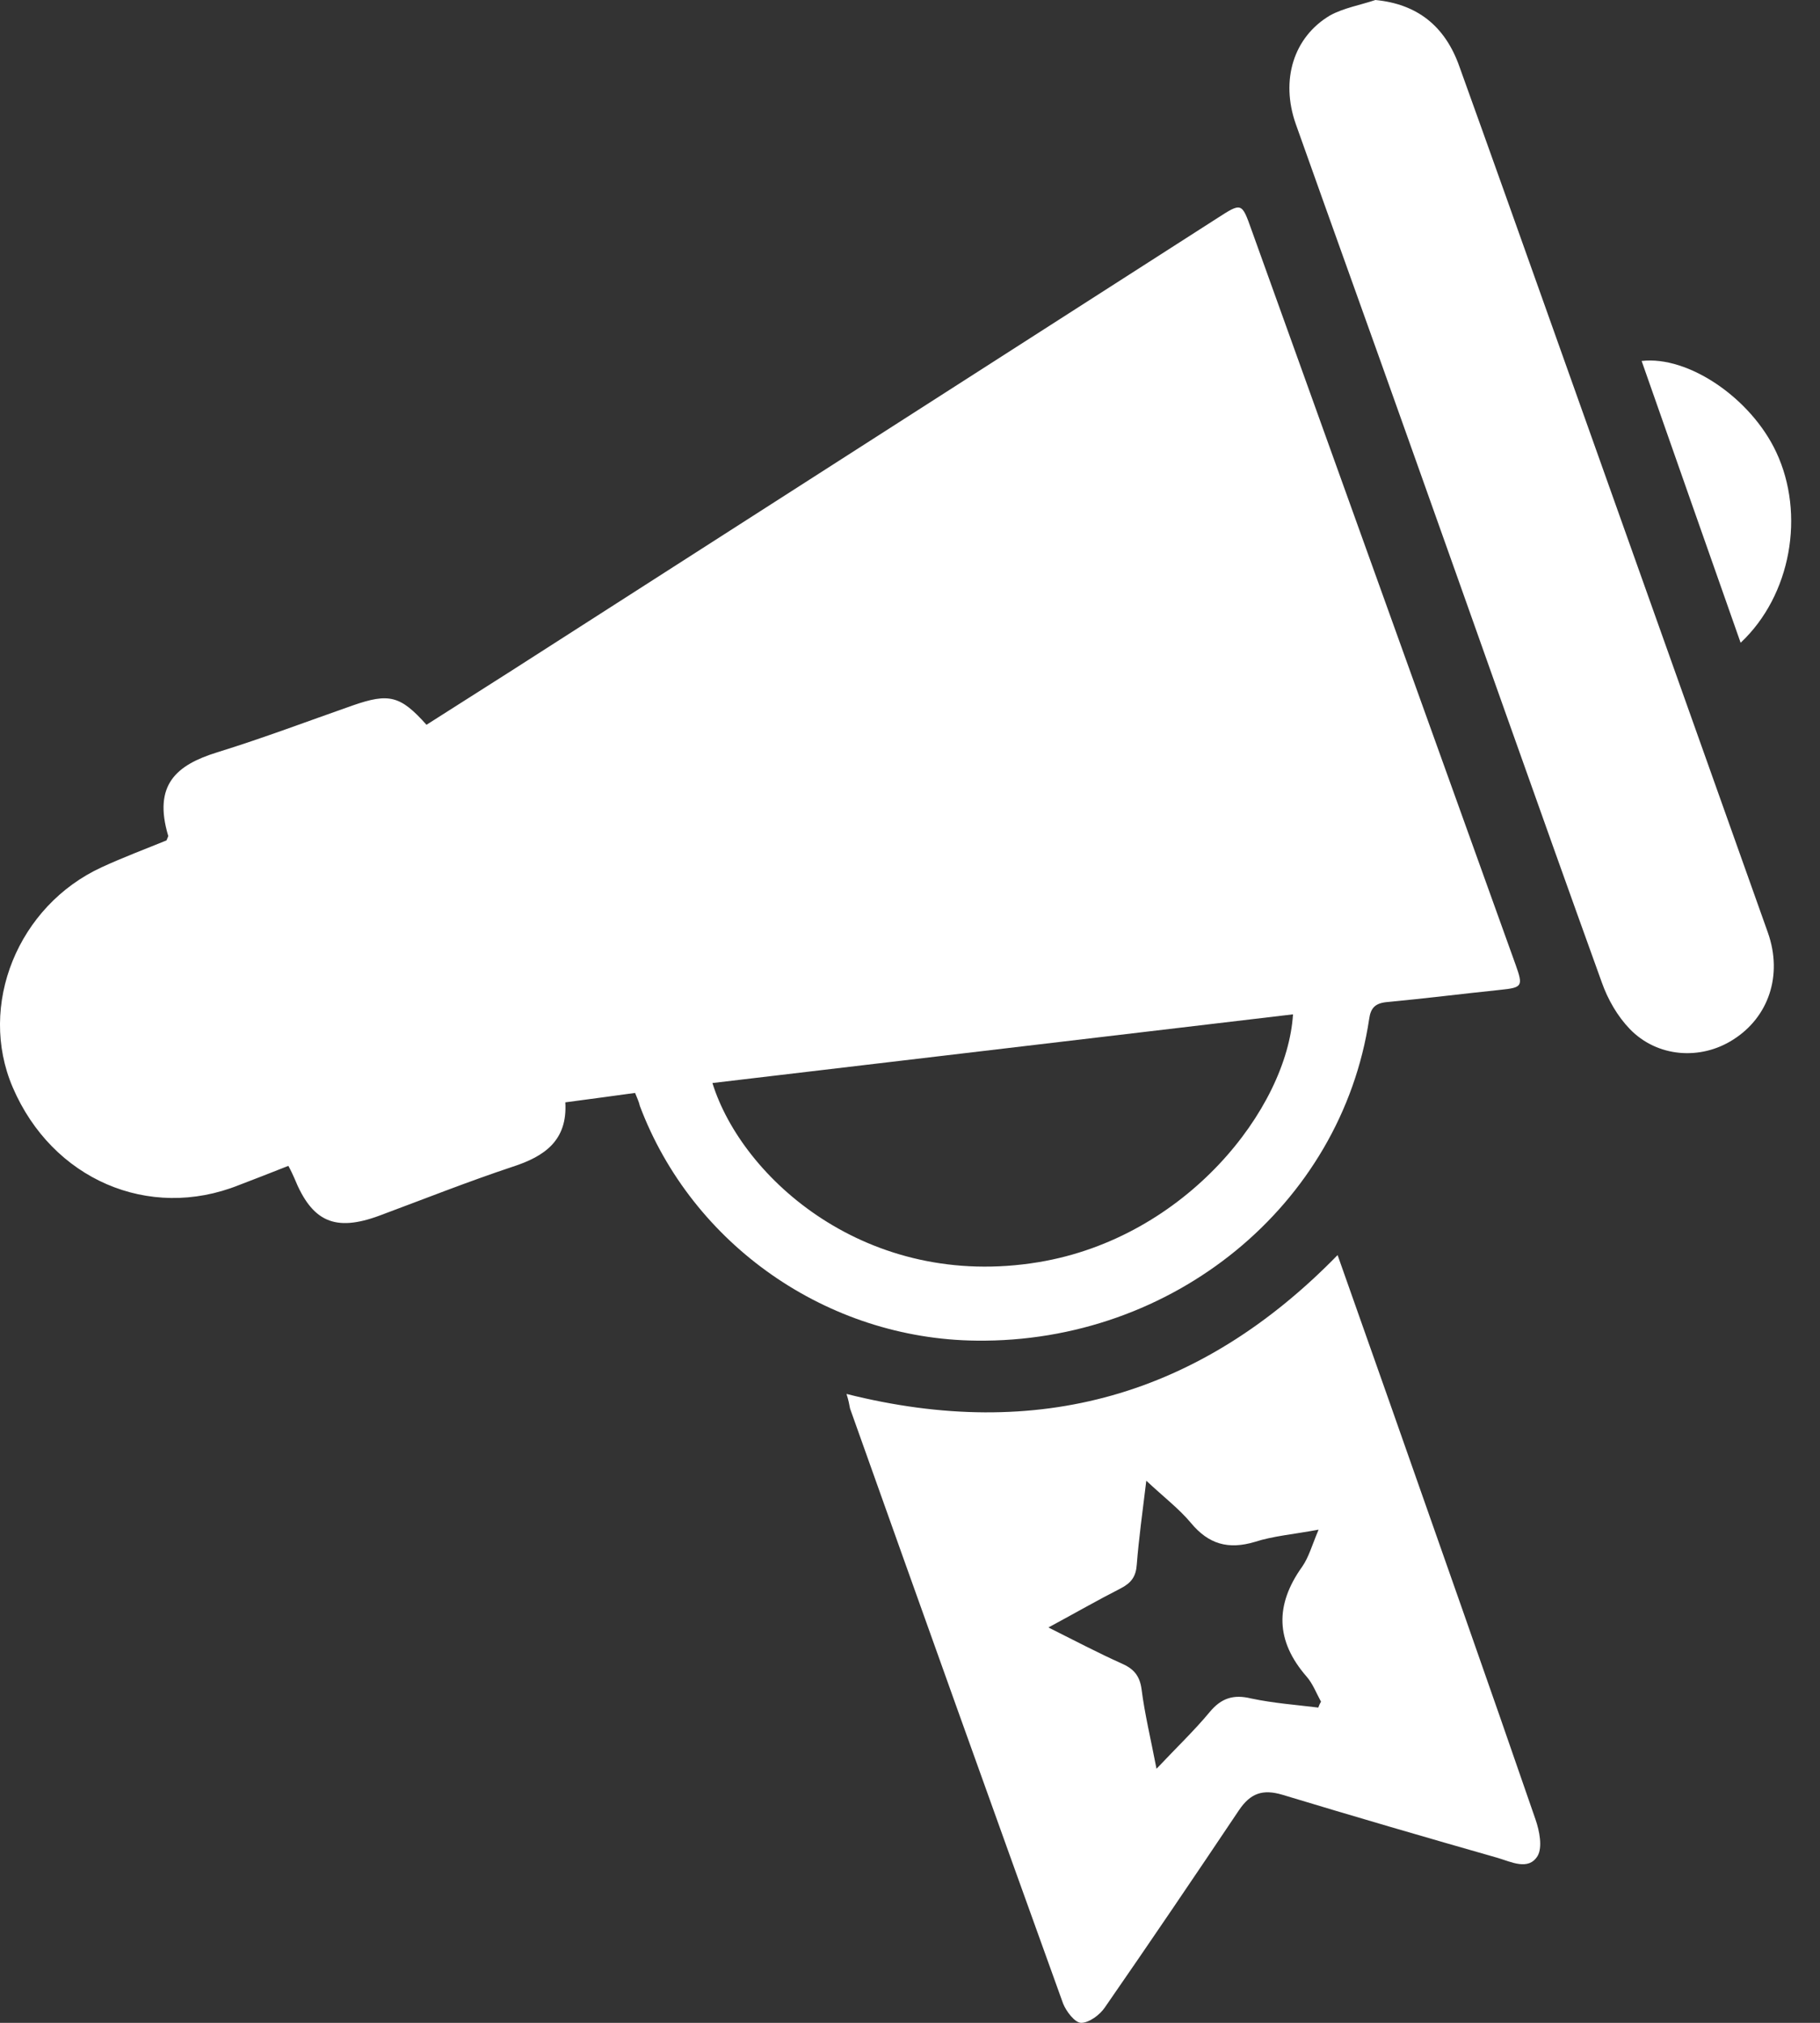
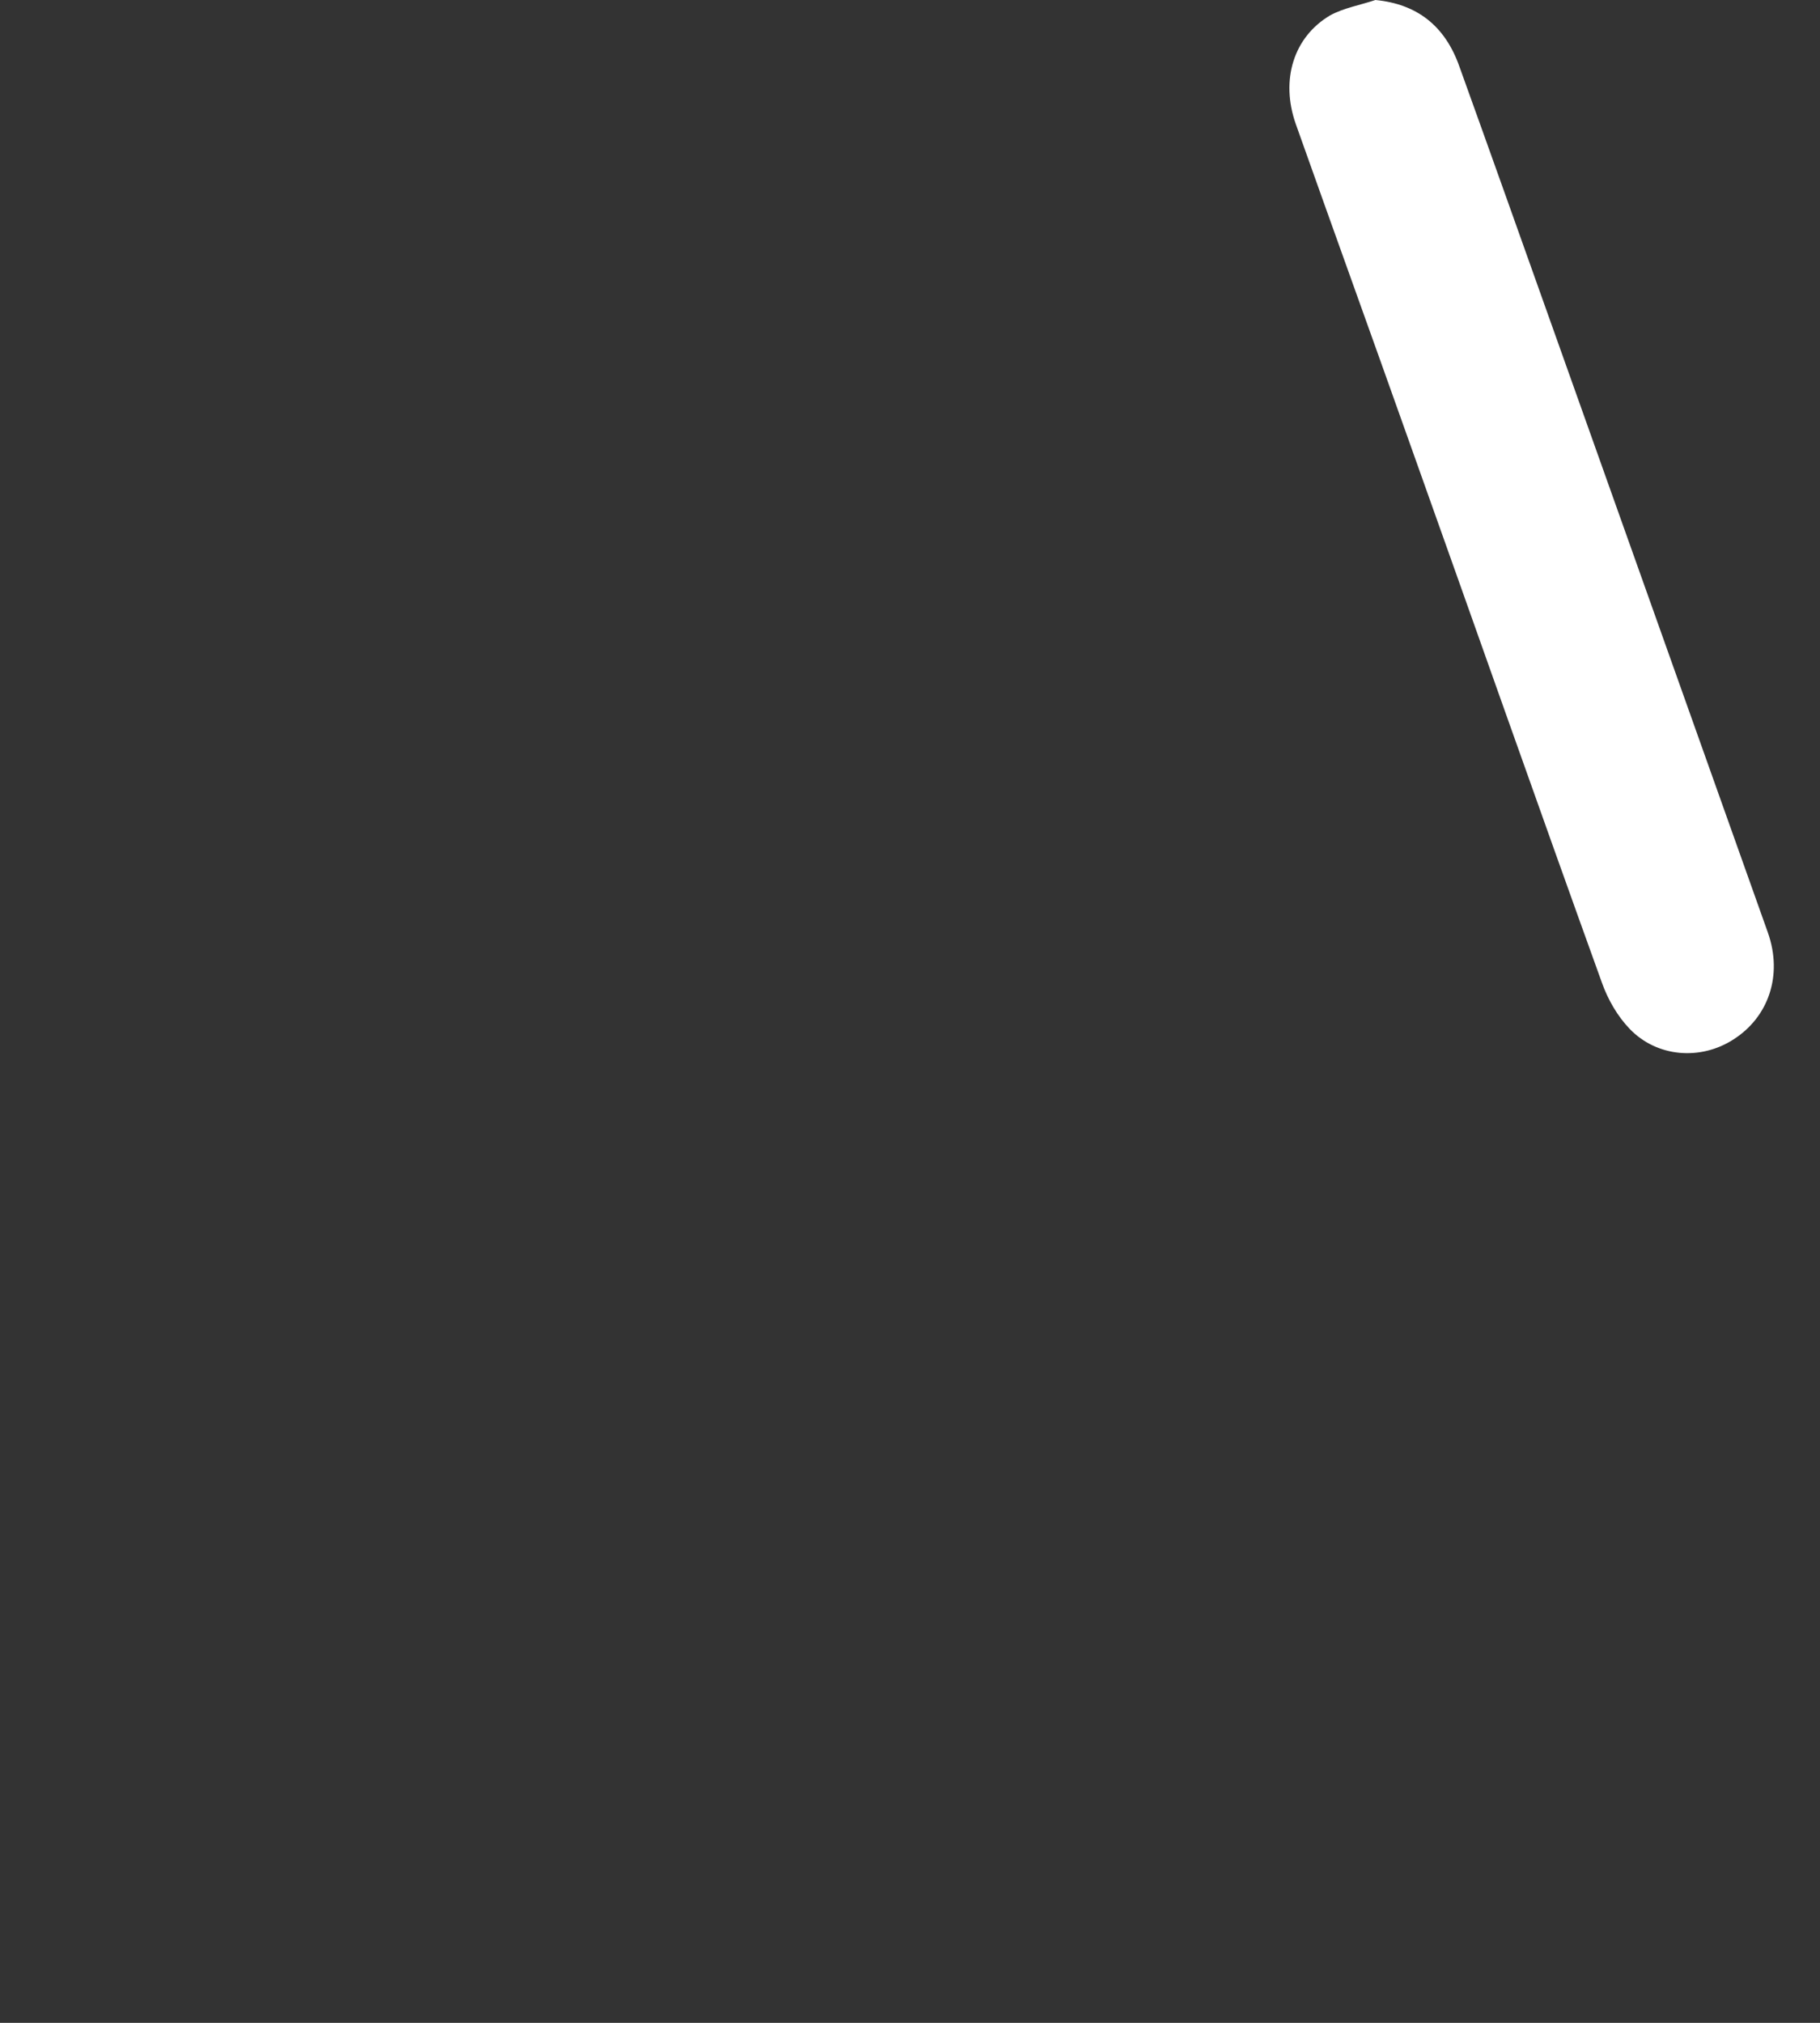
<svg xmlns="http://www.w3.org/2000/svg" width="18" height="20" viewBox="0 0 18 20" fill="none">
  <rect x="0" y="0" width="18" height="20" fill="#333333" stroke="none" />
-   <path d="M6.281 10.806C6.051 10.837 5.829 10.868 5.591 10.899C5.614 11.277 5.384 11.434 5.072 11.535C4.627 11.683 4.194 11.855 3.753 12.019C3.313 12.182 3.086 12.081 2.911 11.648C2.895 11.613 2.88 11.578 2.852 11.527C2.685 11.594 2.521 11.656 2.361 11.718C1.471 12.073 0.516 11.66 0.126 10.751C-0.222 9.94 0.176 8.956 1.007 8.574C1.218 8.477 1.436 8.395 1.647 8.309C1.655 8.286 1.666 8.27 1.663 8.262C1.514 7.759 1.744 7.564 2.146 7.439C2.599 7.299 3.043 7.131 3.488 6.975C3.847 6.85 3.96 6.877 4.218 7.166C4.499 6.987 4.783 6.807 5.064 6.628C7.389 5.137 9.714 3.647 12.039 2.157C12.281 2.001 12.281 2.001 12.378 2.274C13.248 4.693 14.118 7.115 14.988 9.534C15.066 9.752 15.058 9.764 14.836 9.787C14.461 9.826 14.087 9.873 13.713 9.908C13.599 9.92 13.556 9.967 13.541 10.076C13.264 11.917 11.598 13.279 9.656 13.255C8.185 13.24 6.847 12.311 6.328 10.934C6.32 10.895 6.301 10.856 6.281 10.806ZM7.046 10.708C7.338 11.648 8.575 12.76 10.272 12.479C11.731 12.237 12.729 10.962 12.788 10.029C10.873 10.255 8.961 10.482 7.046 10.708Z" fill="white" />
-   <path d="M8.372 13.782C10.264 14.258 11.871 13.801 13.229 12.409C13.404 12.904 13.572 13.38 13.74 13.856C14.223 15.233 14.711 16.61 15.187 17.991C15.226 18.104 15.257 18.264 15.207 18.35C15.117 18.498 14.945 18.408 14.812 18.369C14.103 18.167 13.393 17.96 12.683 17.745C12.488 17.687 12.367 17.73 12.254 17.897C11.817 18.549 11.376 19.2 10.927 19.848C10.877 19.922 10.771 20 10.693 20C10.631 20 10.545 19.887 10.514 19.809C9.808 17.851 9.105 15.888 8.407 13.926C8.399 13.883 8.392 13.844 8.372 13.782ZM13.038 16.883C13.045 16.864 13.053 16.844 13.065 16.825C13.018 16.739 12.983 16.645 12.921 16.575C12.616 16.224 12.608 15.869 12.878 15.491C12.944 15.397 12.975 15.28 13.041 15.124C12.788 15.171 12.593 15.186 12.41 15.245C12.148 15.323 11.953 15.268 11.778 15.057C11.661 14.917 11.512 14.804 11.337 14.64C11.298 14.96 11.263 15.214 11.243 15.467C11.235 15.588 11.189 15.65 11.083 15.705C10.861 15.818 10.643 15.943 10.369 16.091C10.643 16.228 10.865 16.345 11.091 16.446C11.208 16.497 11.271 16.563 11.29 16.7C11.321 16.946 11.38 17.187 11.438 17.488C11.641 17.273 11.813 17.109 11.965 16.926C12.078 16.79 12.199 16.75 12.374 16.793C12.597 16.84 12.819 16.856 13.038 16.883Z" fill="white" />
  <path d="M13.603 0C14.009 0.039 14.29 0.25 14.434 0.659C14.742 1.514 15.047 2.372 15.351 3.226C16.061 5.223 16.775 7.224 17.485 9.222C17.633 9.643 17.492 10.057 17.141 10.279C16.818 10.486 16.389 10.454 16.119 10.174C15.998 10.049 15.901 9.881 15.842 9.713C15.199 7.931 14.571 6.144 13.935 4.361C13.564 3.316 13.186 2.27 12.815 1.225C12.663 0.792 12.792 0.367 13.155 0.152C13.291 0.078 13.451 0.051 13.603 0Z" fill="white" />
-   <path d="M17.215 6.355C16.884 5.414 16.56 4.494 16.236 3.569C16.697 3.515 17.317 3.936 17.567 4.47C17.855 5.083 17.715 5.886 17.215 6.355Z" fill="white" />
</svg>